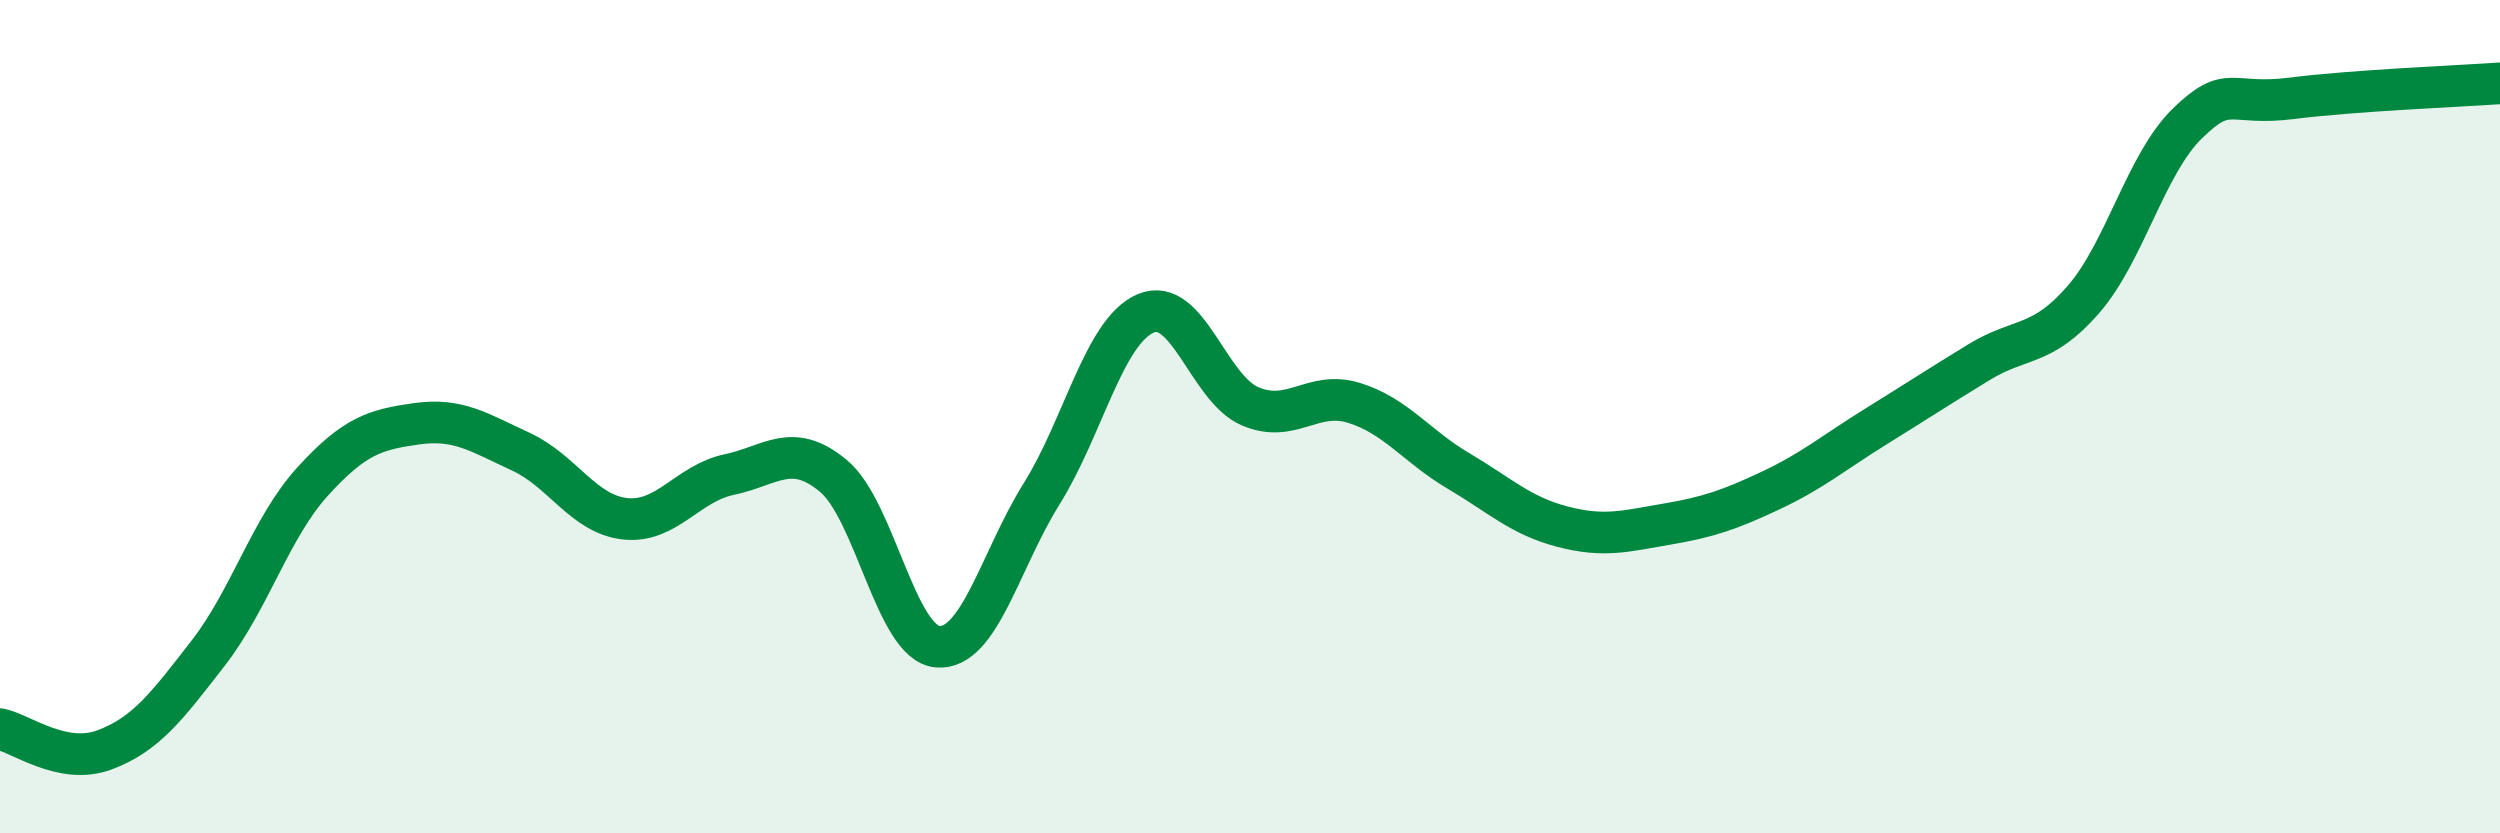
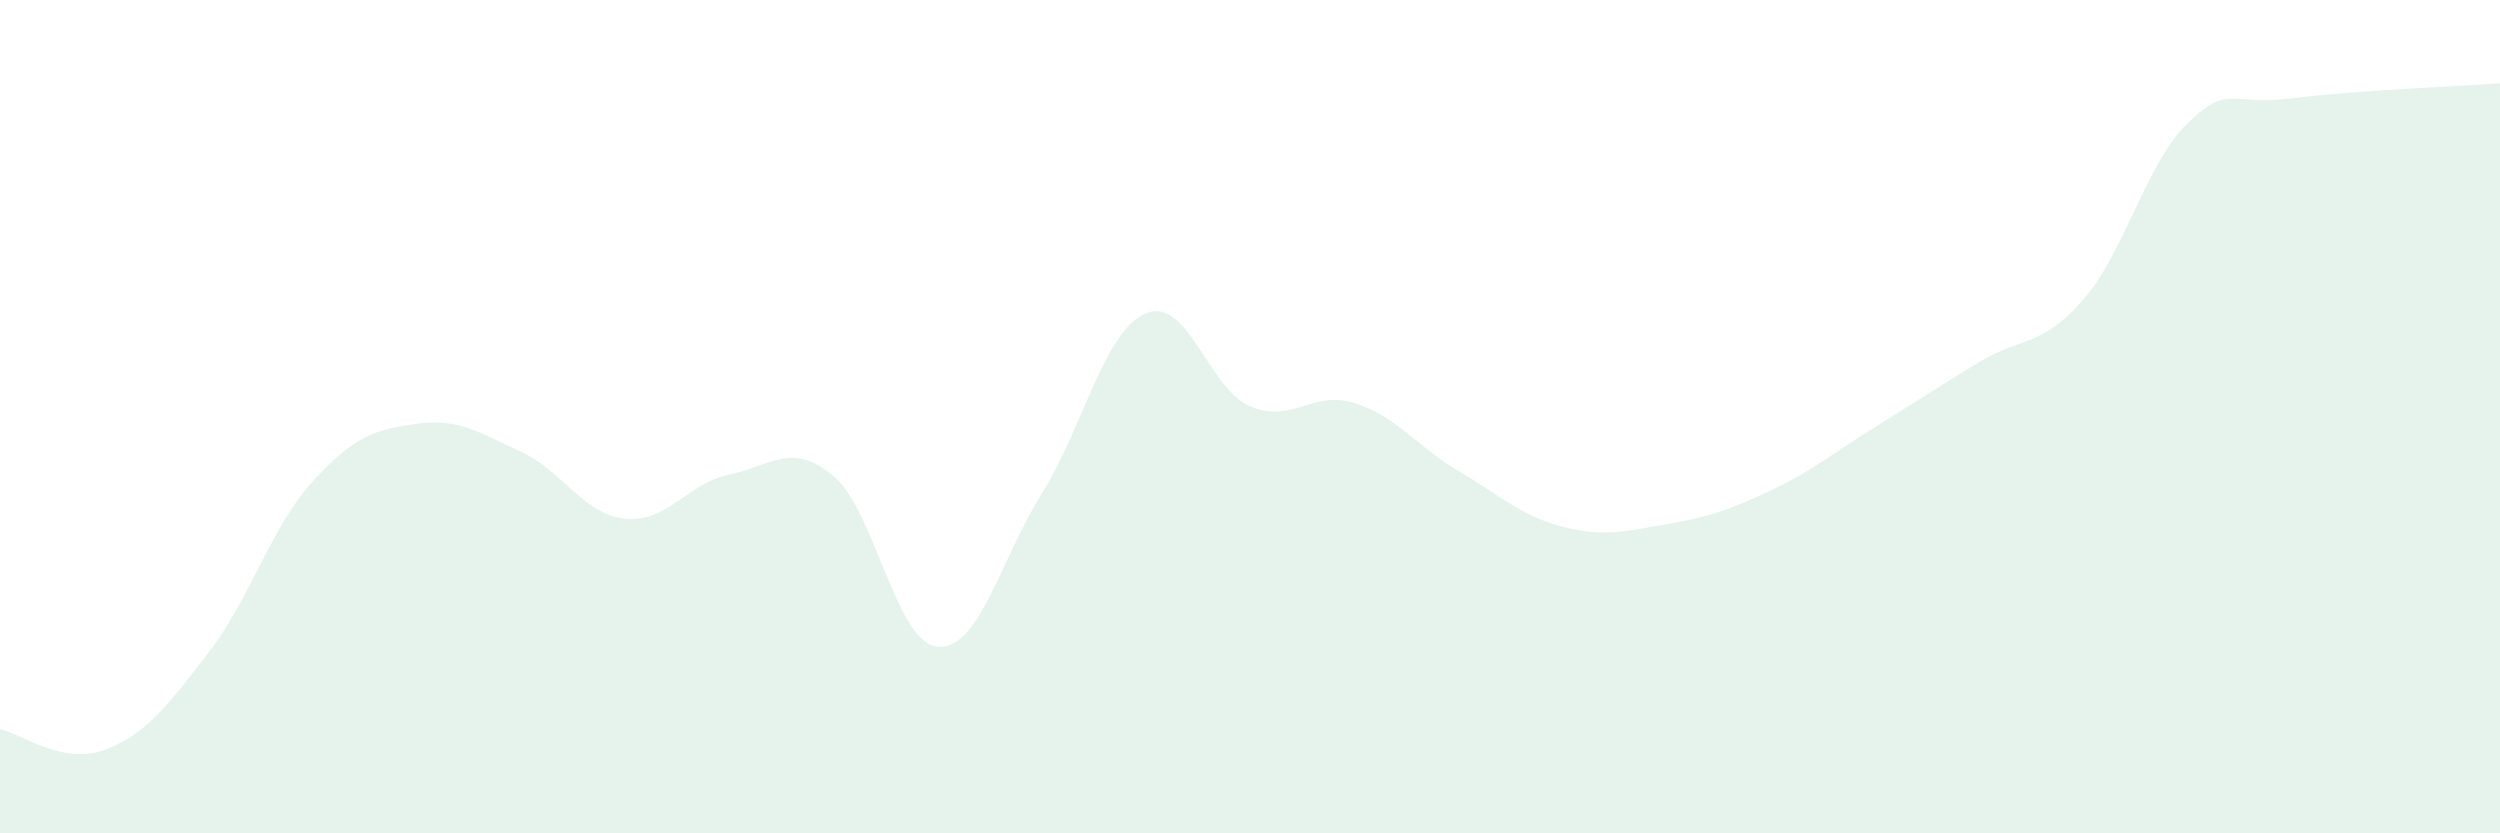
<svg xmlns="http://www.w3.org/2000/svg" width="60" height="20" viewBox="0 0 60 20">
  <path d="M 0,17.5 C 0.5,17.6 1.5,18.37 2.5,18 C 3.5,17.63 4,16.96 5,15.67 C 6,14.38 6.5,12.66 7.5,11.56 C 8.5,10.46 9,10.31 10,10.17 C 11,10.03 11.5,10.38 12.5,10.84 C 13.5,11.3 14,12.34 15,12.45 C 16,12.56 16.5,11.6 17.5,11.39 C 18.5,11.18 19,10.59 20,11.42 C 21,12.25 21.5,15.43 22.5,15.52 C 23.5,15.61 24,13.45 25,11.85 C 26,10.25 26.5,7.94 27.5,7.52 C 28.5,7.1 29,9.32 30,9.75 C 31,10.18 31.5,9.36 32.5,9.67 C 33.5,9.98 34,10.71 35,11.3 C 36,11.89 36.5,12.38 37.5,12.64 C 38.5,12.9 39,12.75 40,12.58 C 41,12.41 41.5,12.24 42.5,11.77 C 43.5,11.3 44,10.87 45,10.25 C 46,9.63 46.5,9.3 47.5,8.69 C 48.5,8.08 49,8.34 50,7.19 C 51,6.04 51.5,3.93 52.5,2.96 C 53.5,1.99 53.5,2.55 55,2.36 C 56.5,2.17 59,2.07 60,2L60 20L0 20Z" fill="#008740" opacity="0.1" stroke-linecap="round" stroke-linejoin="round" />
-   <path d="M 0,17.5 C 0.5,17.6 1.5,18.37 2.5,18 C 3.5,17.63 4,16.96 5,15.67 C 6,14.38 6.5,12.66 7.5,11.56 C 8.5,10.46 9,10.31 10,10.17 C 11,10.03 11.5,10.38 12.5,10.84 C 13.5,11.3 14,12.34 15,12.45 C 16,12.56 16.5,11.6 17.5,11.39 C 18.5,11.18 19,10.59 20,11.42 C 21,12.25 21.5,15.43 22.5,15.52 C 23.5,15.61 24,13.45 25,11.85 C 26,10.25 26.5,7.94 27.5,7.52 C 28.5,7.1 29,9.32 30,9.75 C 31,10.18 31.5,9.36 32.5,9.67 C 33.5,9.98 34,10.71 35,11.3 C 36,11.89 36.5,12.38 37.5,12.64 C 38.5,12.9 39,12.75 40,12.58 C 41,12.41 41.5,12.24 42.5,11.77 C 43.5,11.3 44,10.87 45,10.25 C 46,9.63 46.5,9.3 47.5,8.69 C 48.5,8.08 49,8.34 50,7.19 C 51,6.04 51.5,3.93 52.5,2.96 C 53.5,1.99 53.5,2.55 55,2.36 C 56.5,2.17 59,2.07 60,2" stroke="#008740" stroke-width="1" fill="none" stroke-linecap="round" stroke-linejoin="round" />
</svg>